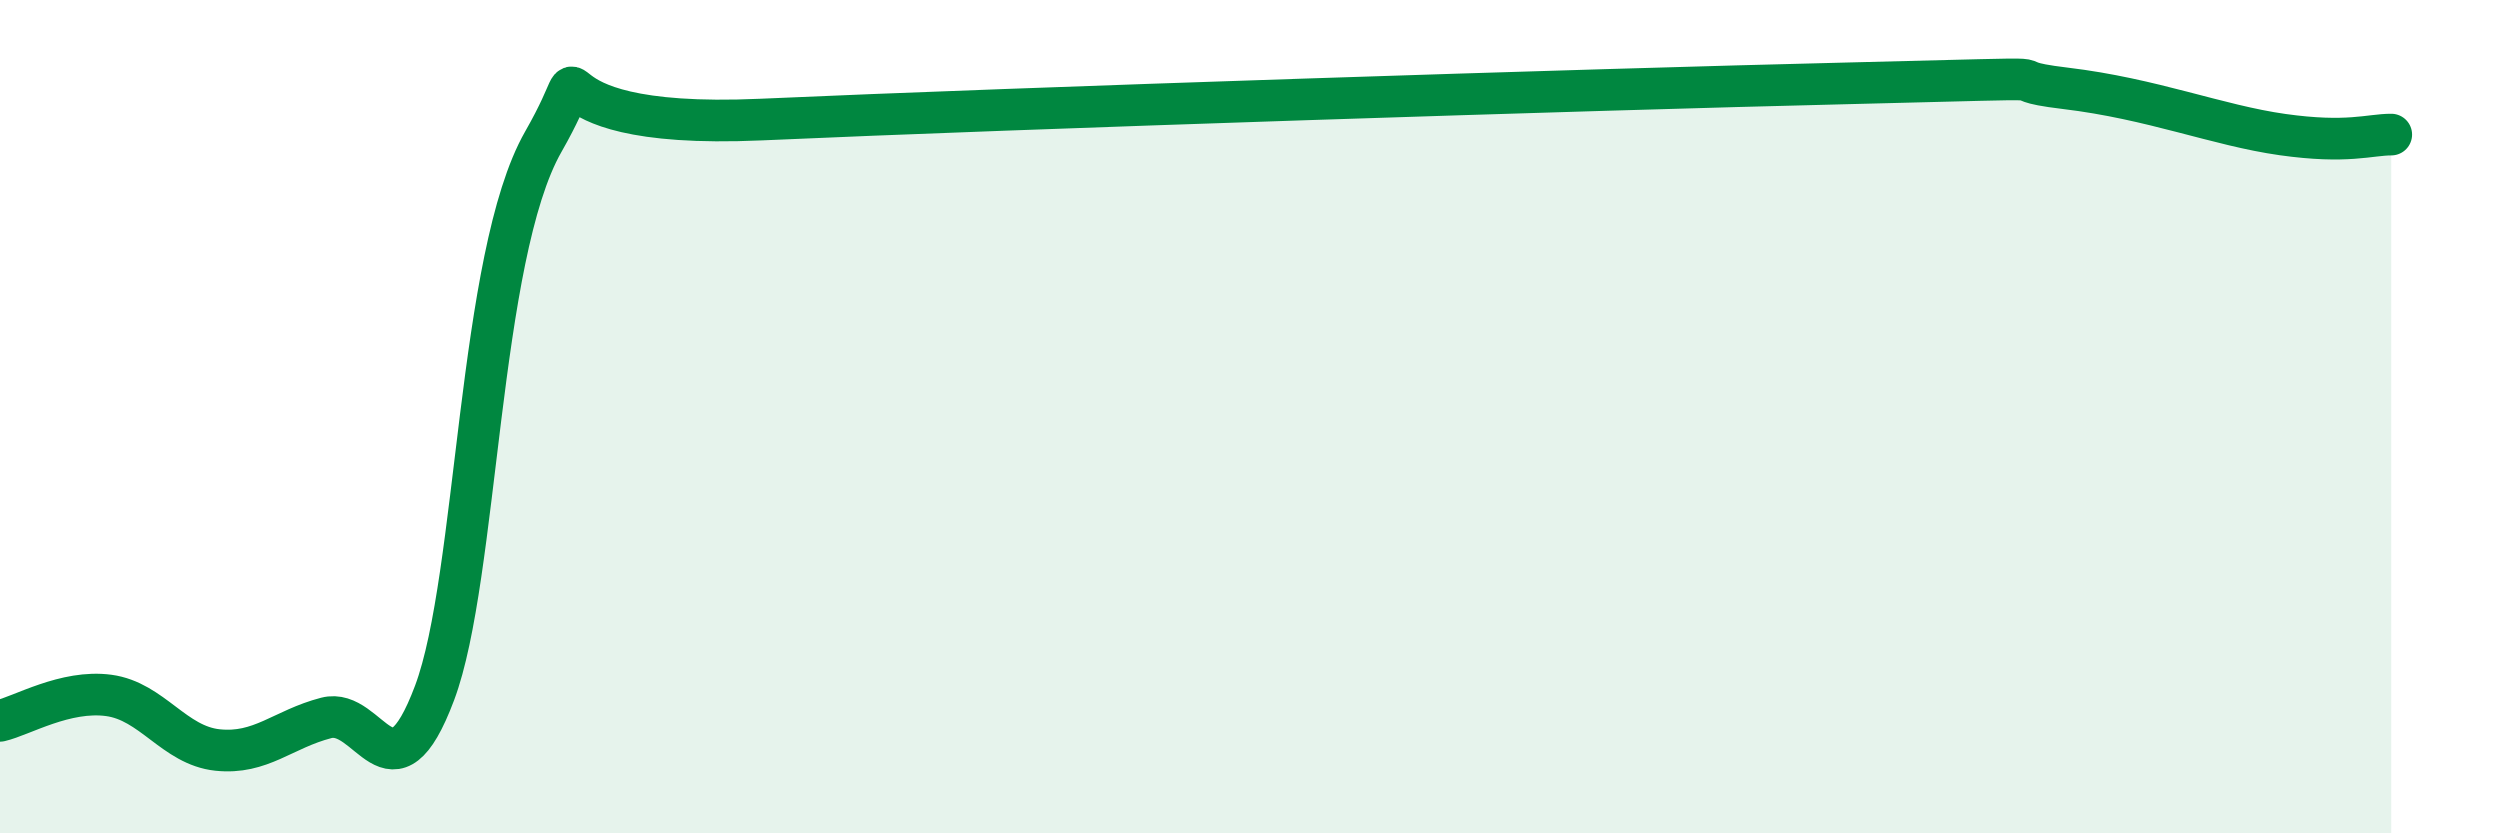
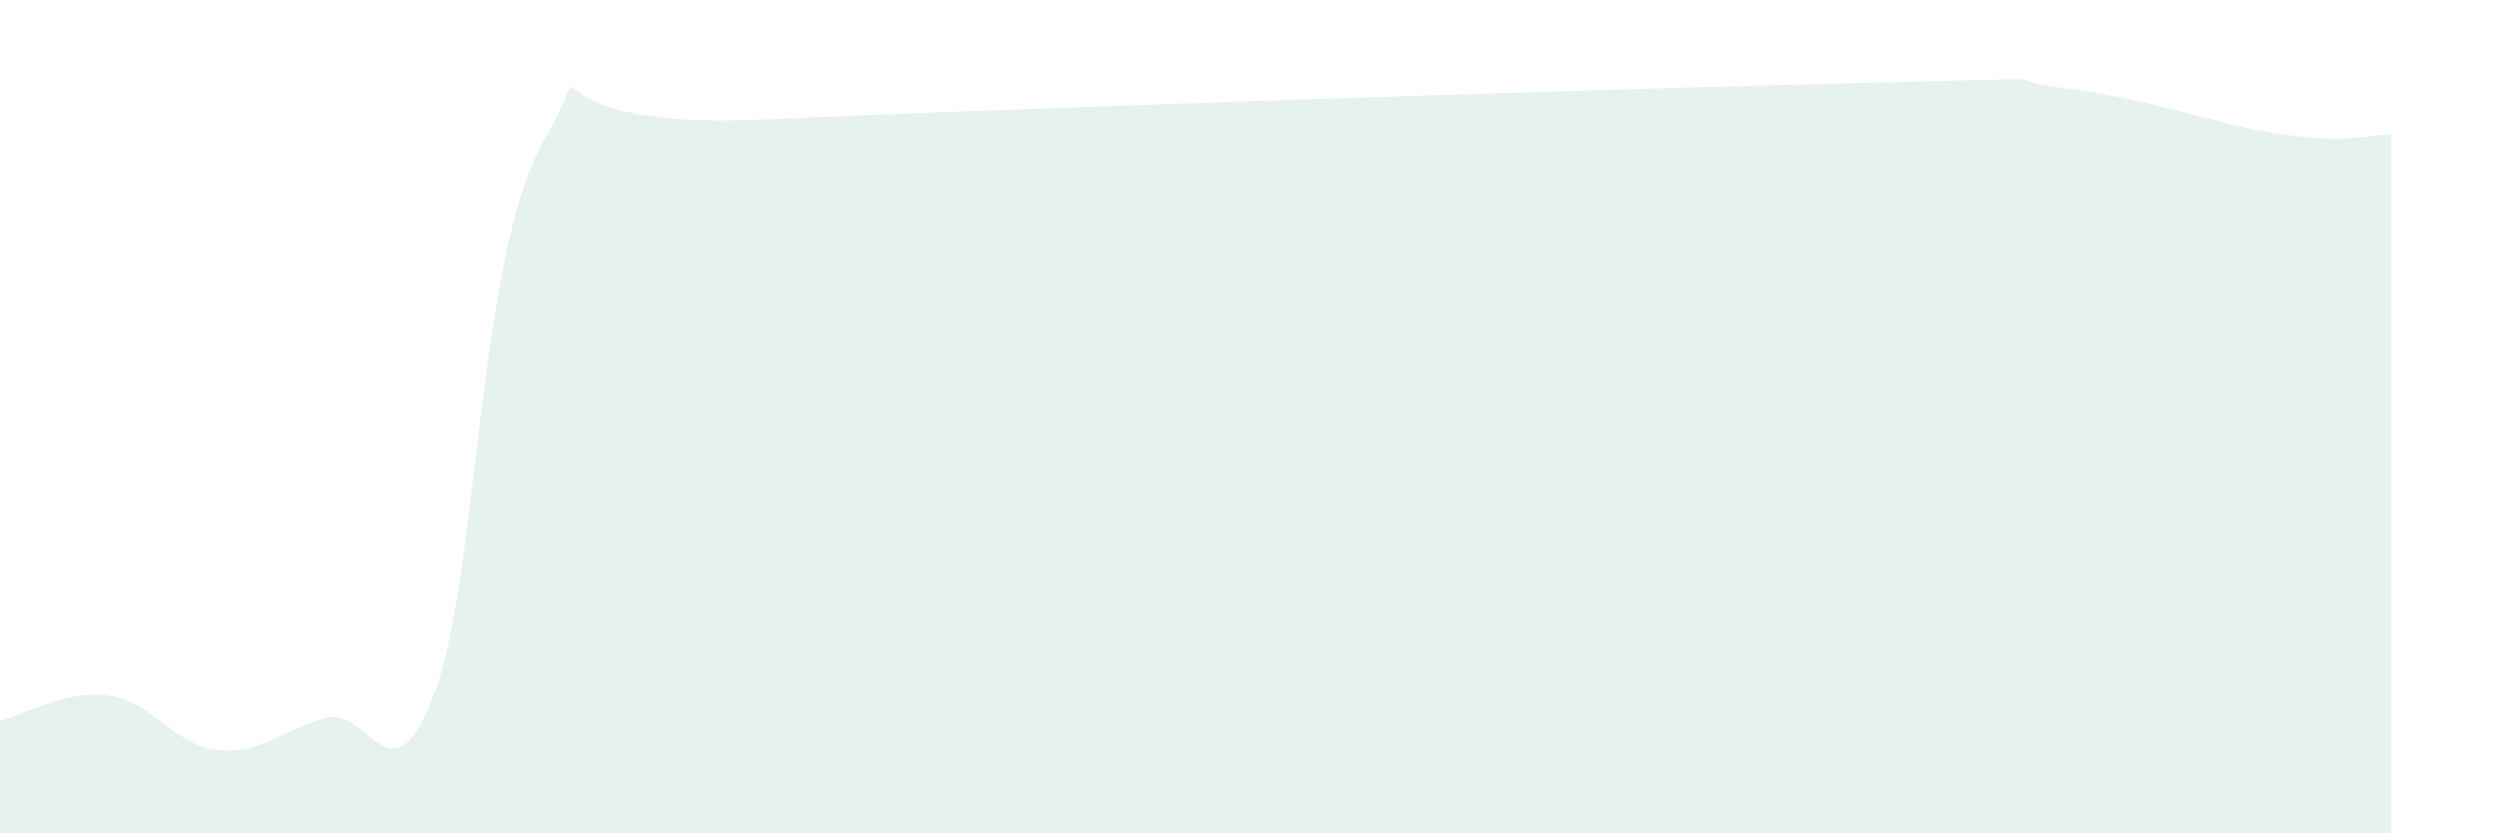
<svg xmlns="http://www.w3.org/2000/svg" width="60" height="20" viewBox="0 0 60 20">
  <path d="M 0,17.3 C 0.52,17.18 1.57,16.55 2.61,16.69 C 3.65,16.83 4.18,17.89 5.22,18 C 6.26,18.11 6.79,17.5 7.83,17.23 C 8.87,16.96 9.39,19.4 10.43,16.63 C 11.47,13.86 11.47,6.15 13.04,3.4 C 14.61,0.65 12,3.15 18.26,2.87 C 24.52,2.59 38.09,2.15 44.35,2 C 50.61,1.85 47.48,1.87 49.57,2.12 C 51.66,2.37 53.22,3.01 54.78,3.23 C 56.34,3.45 56.87,3.23 57.39,3.23L57.39 20L0 20Z" fill="#008740" opacity="0.1" stroke-linecap="round" stroke-linejoin="round" />
-   <path d="M 0,17.3 C 0.52,17.18 1.57,16.55 2.61,16.69 C 3.65,16.83 4.18,17.89 5.22,18 C 6.26,18.11 6.79,17.5 7.83,17.23 C 8.87,16.96 9.39,19.4 10.43,16.63 C 11.47,13.86 11.47,6.15 13.04,3.4 C 14.61,0.65 12,3.15 18.26,2.87 C 24.52,2.59 38.09,2.15 44.35,2 C 50.61,1.85 47.48,1.87 49.57,2.12 C 51.66,2.37 53.22,3.01 54.78,3.23 C 56.34,3.45 56.87,3.23 57.39,3.23" stroke="#008740" stroke-width="1" fill="none" stroke-linecap="round" stroke-linejoin="round" />
</svg>